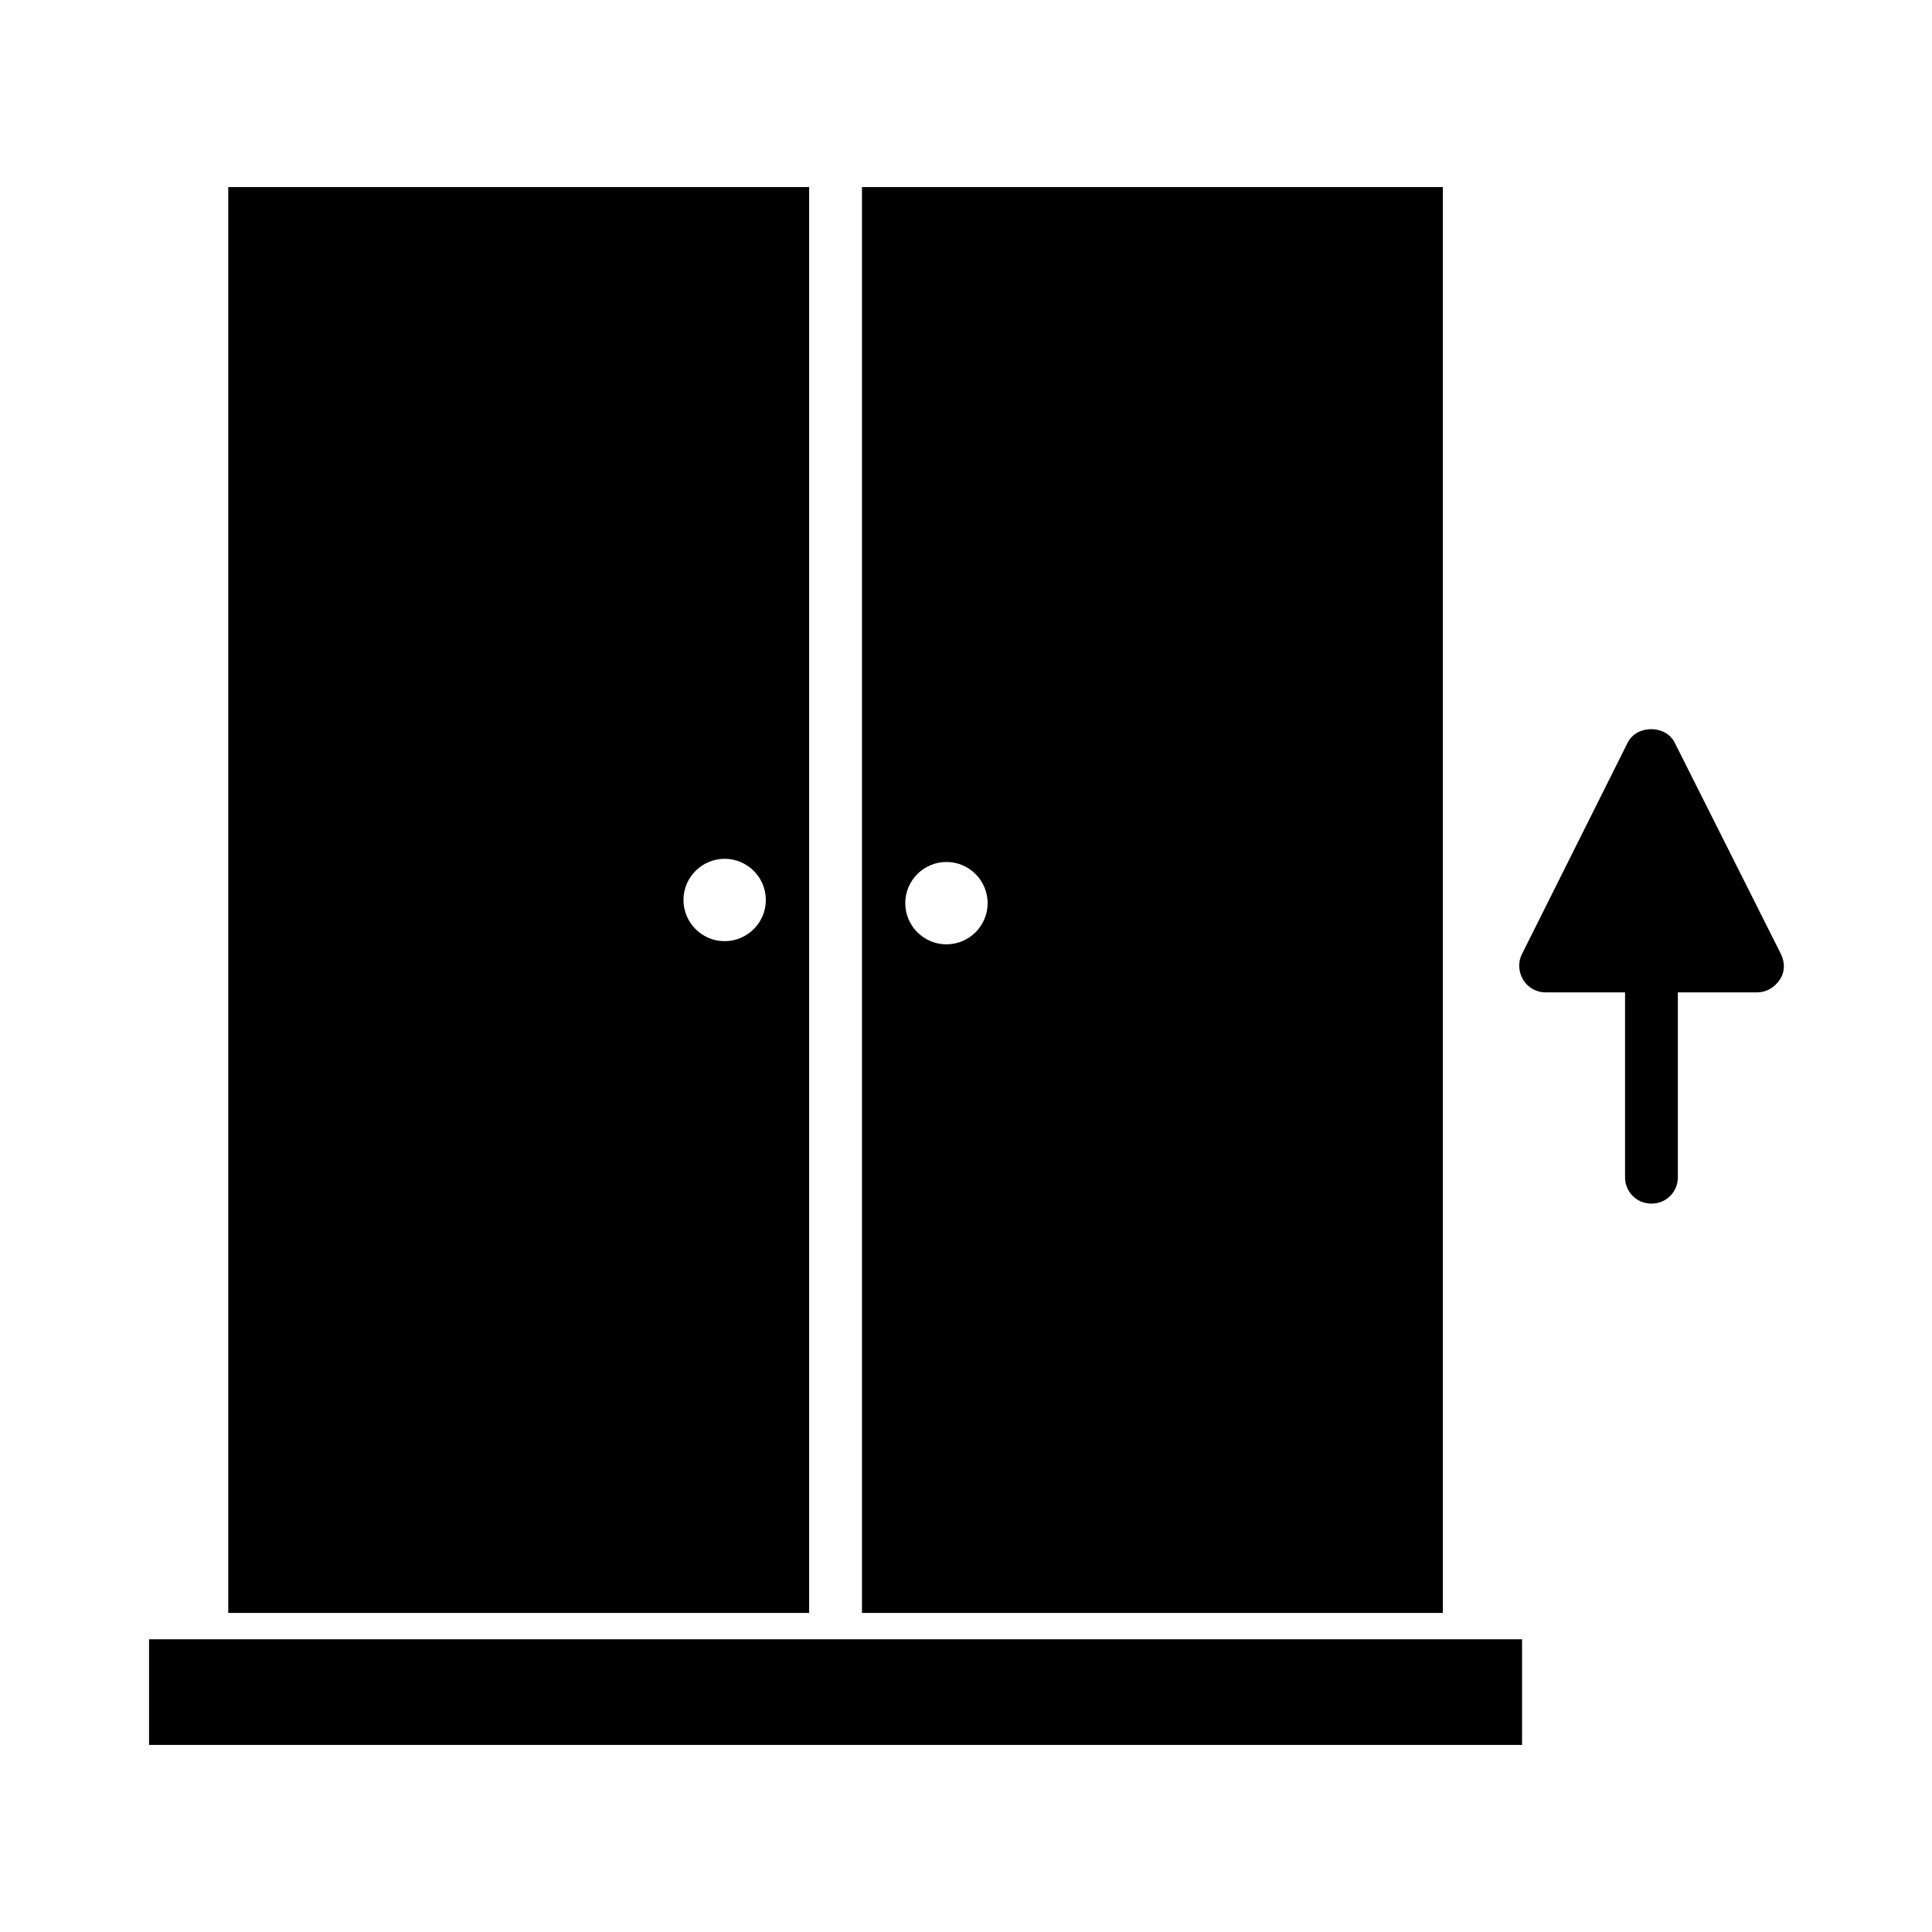
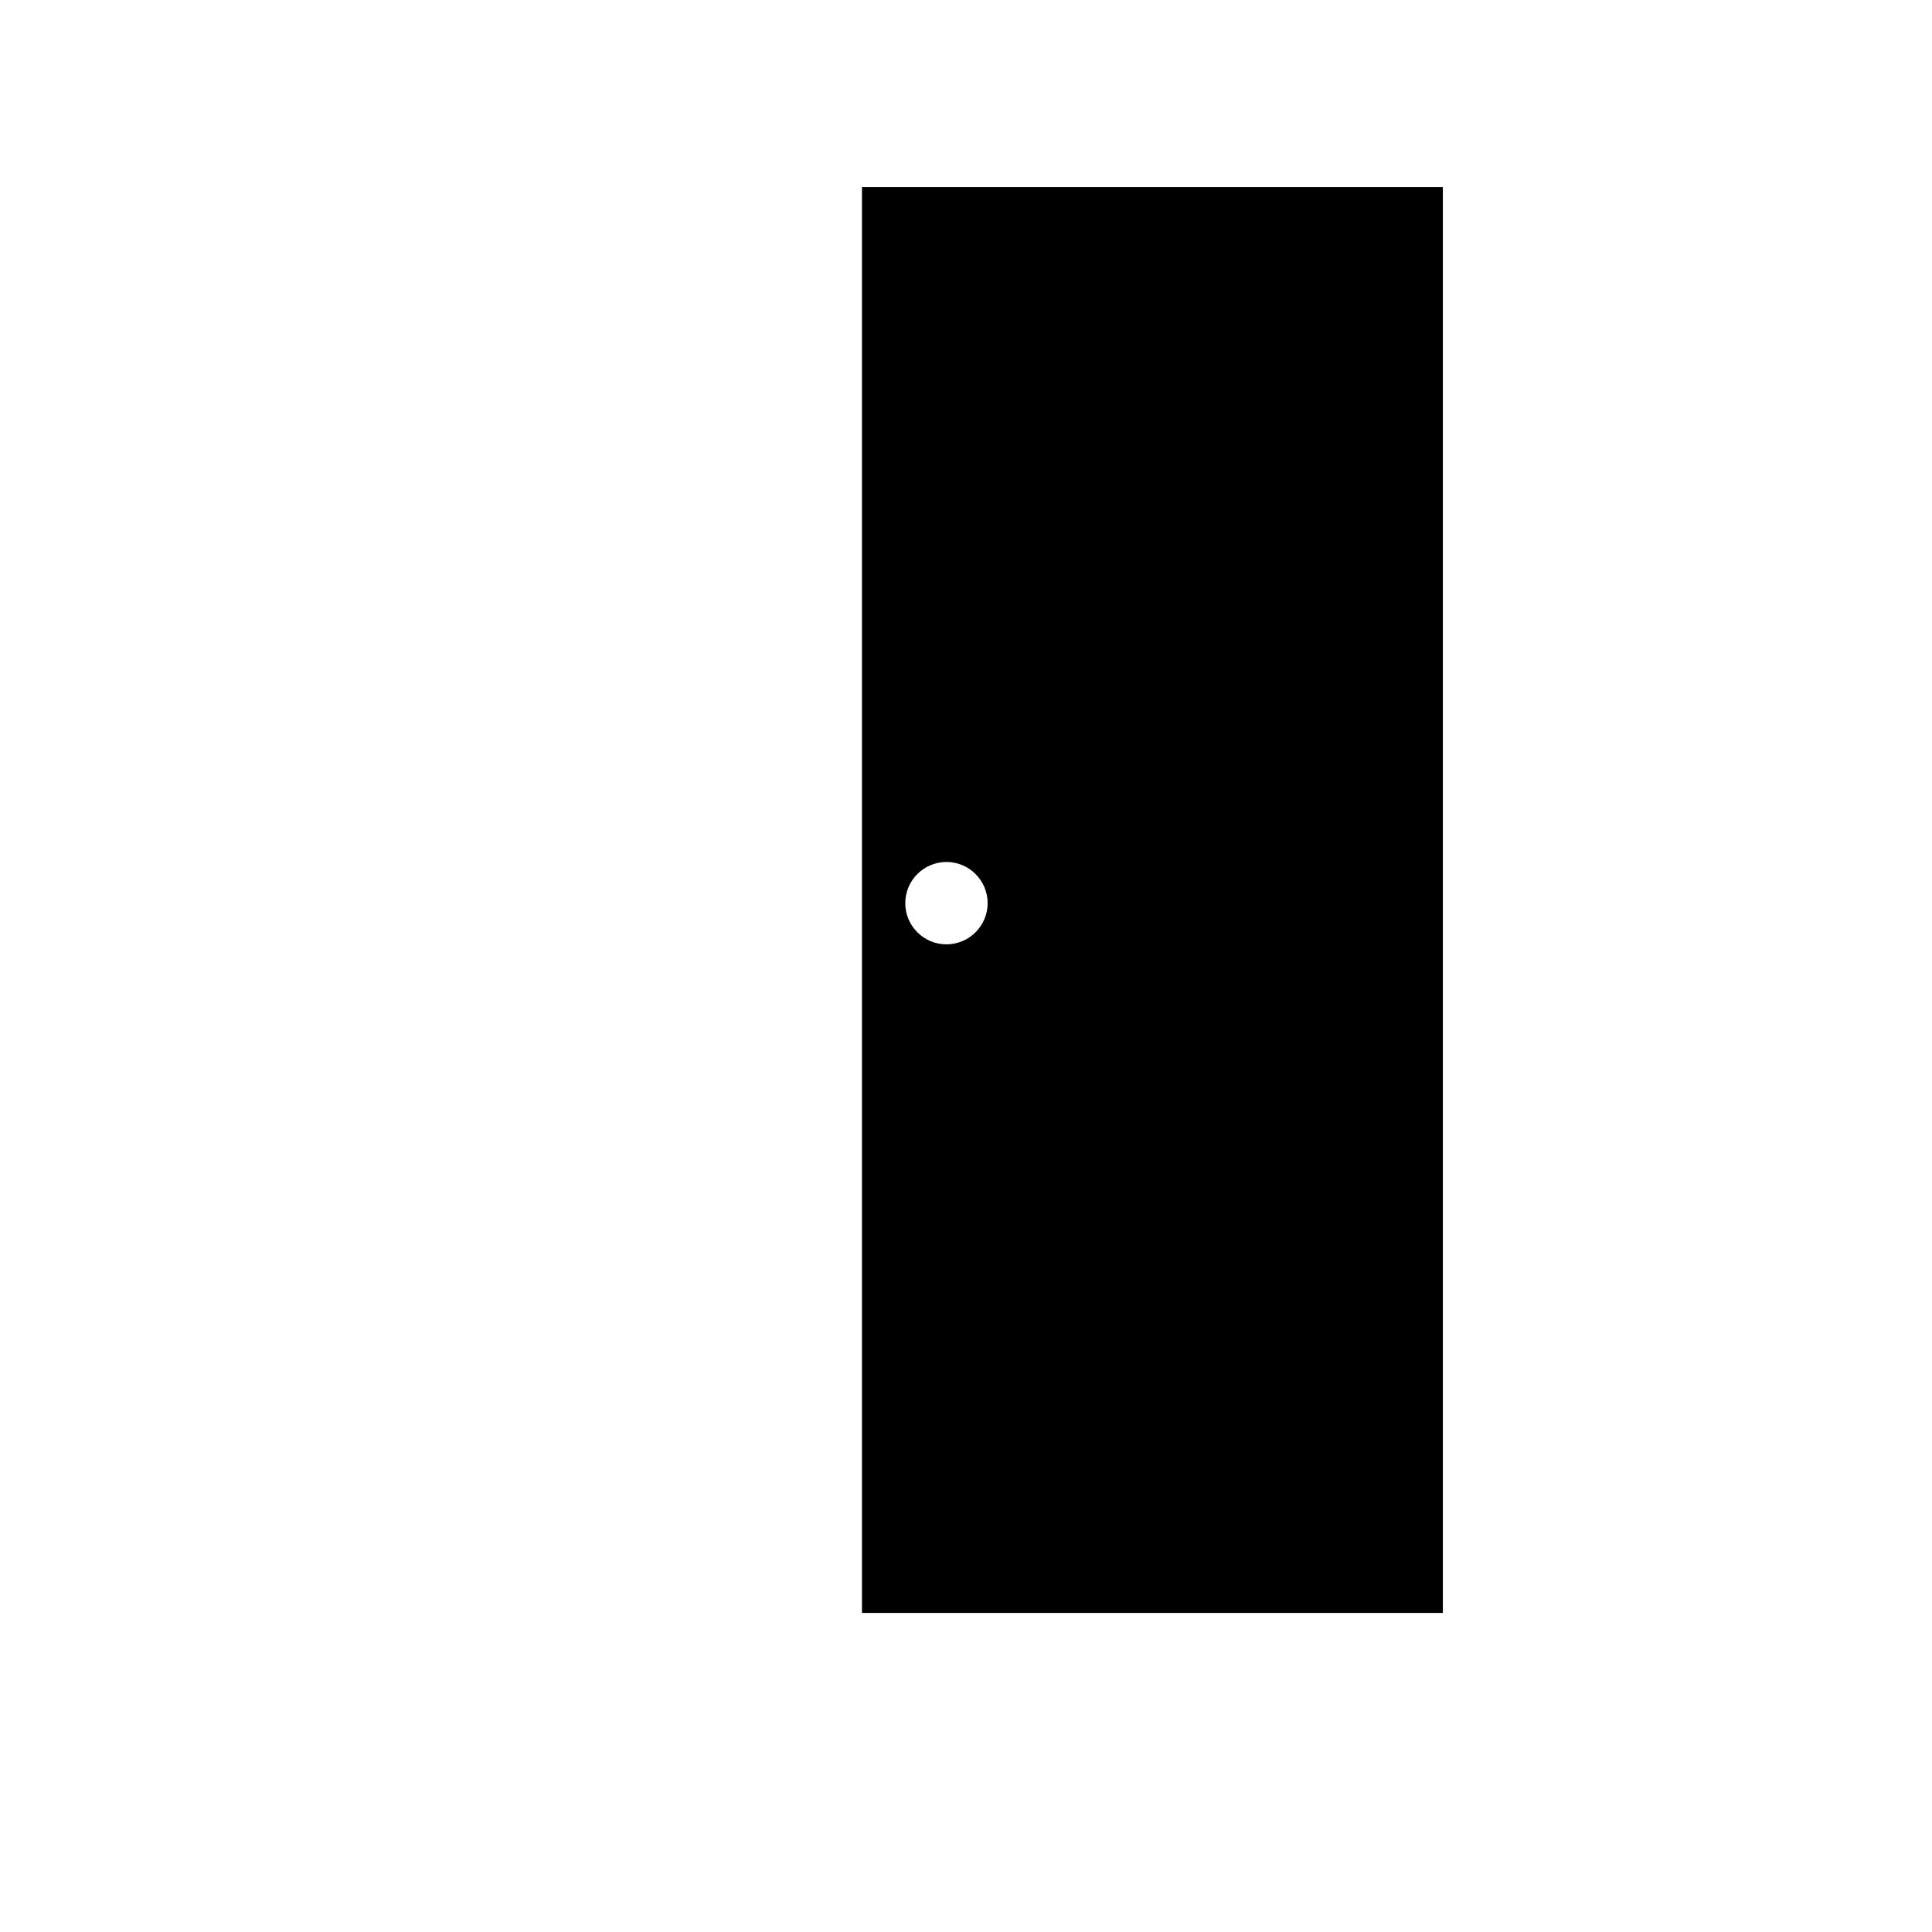
<svg xmlns="http://www.w3.org/2000/svg" fill="#000000" width="800px" height="800px" version="1.1" viewBox="144 144 512 512">
  <g>
-     <path d="m587.81 340.8c-2.379-4.758-10.078-4.758-12.457 0l-27.988 55.98c-1.121 2.098-0.98 4.758 0.281 6.856 1.258 2.098 3.5 3.359 6.019 3.359h20.992v48.98c0 3.918 3.078 6.996 6.996 6.996 3.918 0 6.996-3.078 6.996-6.996v-48.98h20.992c2.379 0 4.617-1.258 6.019-3.359 1.398-2.098 1.398-4.617 0.281-6.856z" />
    <path d="m526.37 193.58h-153.94v377.86h153.94zm-131.55 200.68c-6.019 0-10.914-4.898-10.914-10.914 0-6.019 4.898-10.914 10.914-10.914 6.019 0 10.914 4.898 10.914 10.914 0.004 6.016-4.894 10.914-10.914 10.914z" />
-     <path d="m358.43 193.58h-153.94v377.86h153.94zm-22.391 199.84c-6.019 0-10.914-4.898-10.914-10.914 0-6.019 4.898-10.914 10.914-10.914 6.019 0 10.914 4.898 10.914 10.914 0 6.016-4.898 10.914-10.914 10.914z" />
-     <path d="m183.5 578.43v27.992h363.86v-27.992z" />
  </g>
</svg>